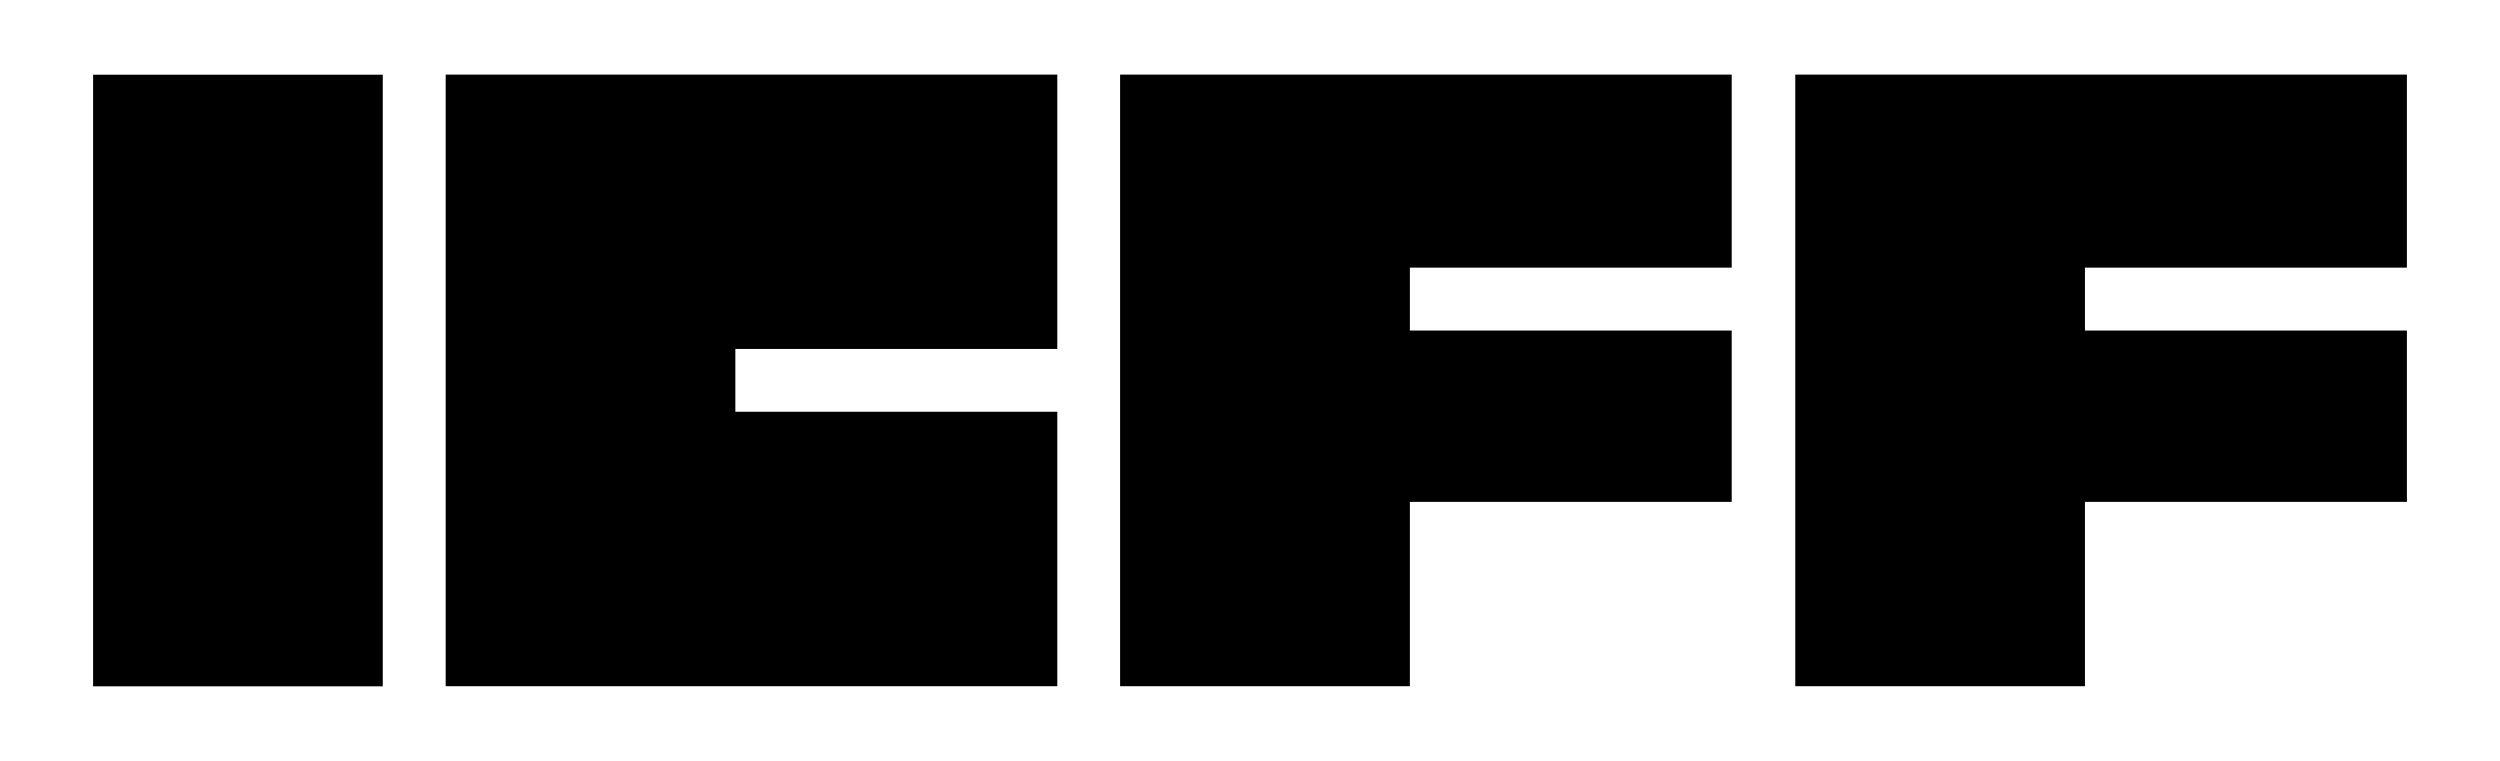
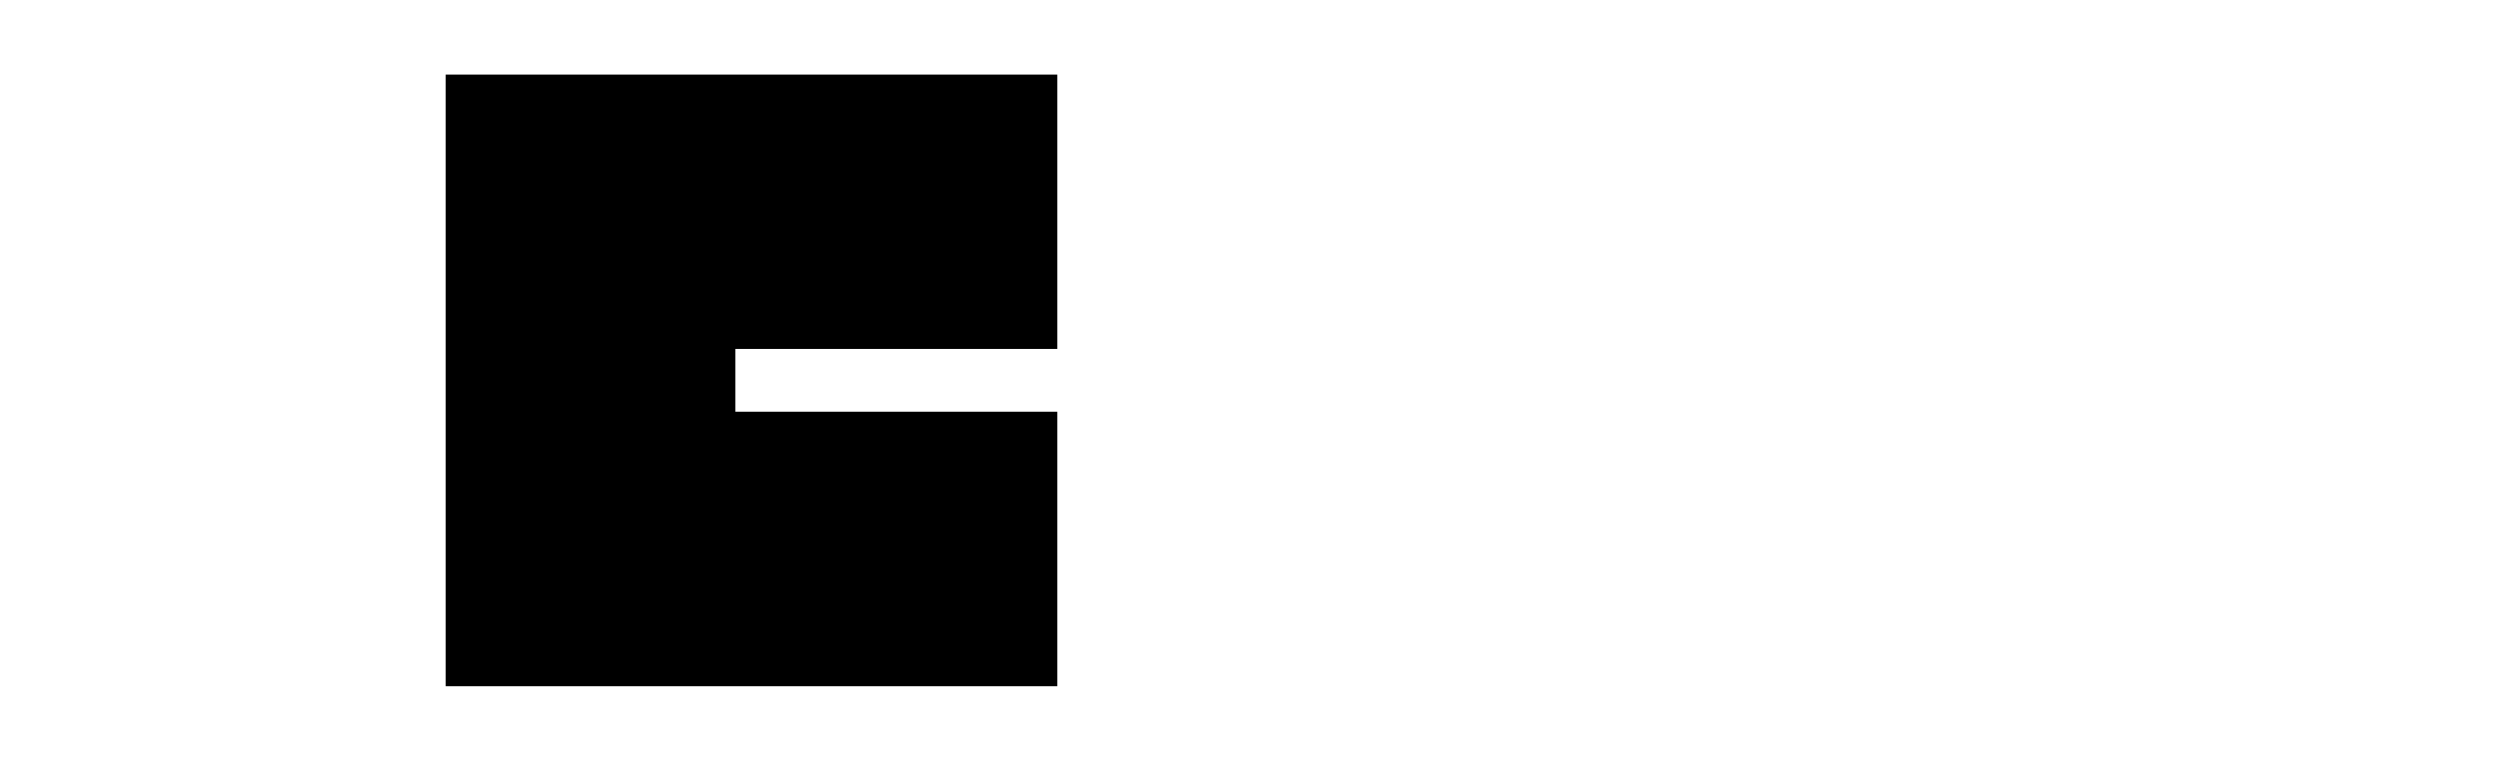
<svg xmlns="http://www.w3.org/2000/svg" version="1.1" id="Layer_1" x="0px" y="0px" viewBox="0 0 226.9 69.06" style="enable-background:new 0 0 226.9 69.06;" xml:space="preserve">
  <g>
-     <rect x="8.45" y="6.78" width="26.29" height="55.51" />
    <polygon points="40.45,62.28 95.96,62.28 95.96,37.37 66.74,37.37 66.74,31.67 95.96,31.67 95.96,6.77 40.45,6.77  " />
-     <polygon points="162.94,62.28 189.23,62.28 189.23,45.55 218.45,45.55 218.45,30 189.23,30 189.23,24.29 218.45,24.29 218.45,6.77    162.94,6.77  " />
-     <polygon points="101.66,62.28 127.96,62.28 127.96,45.55 157.17,45.55 157.17,30 127.96,30 127.96,24.29 157.17,24.29 157.17,6.77    101.66,6.77  " />
  </g>
</svg>